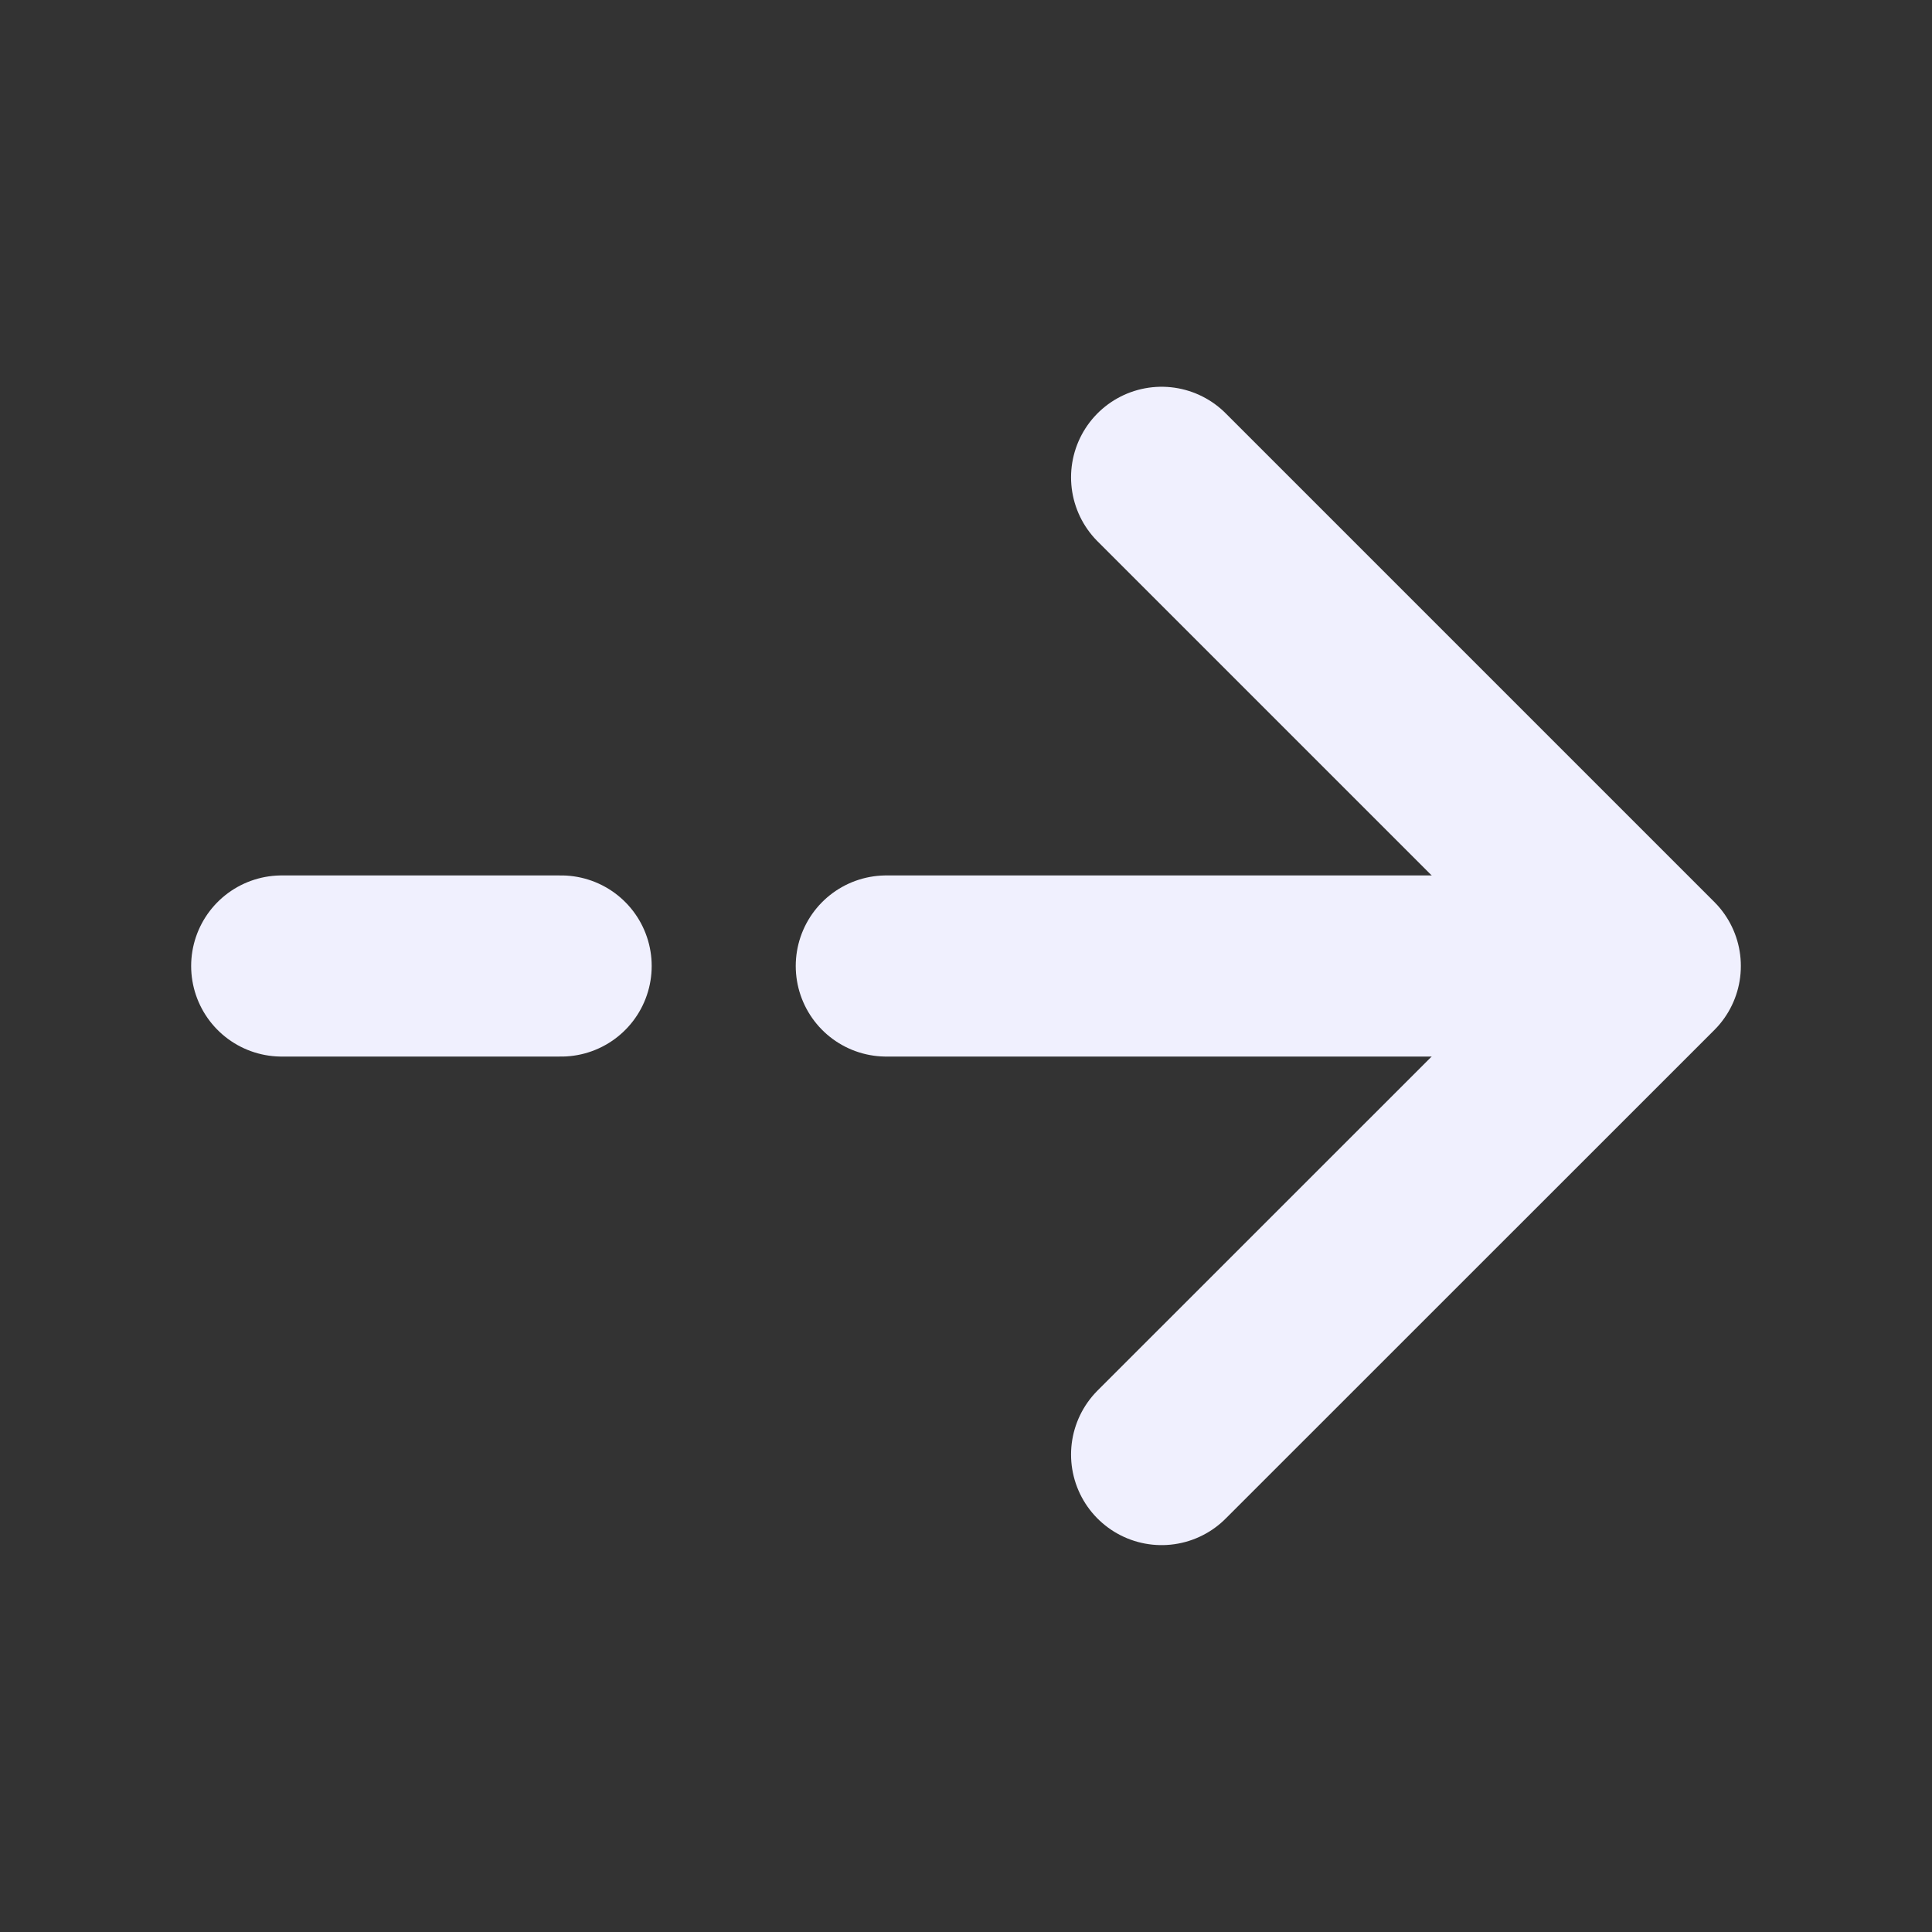
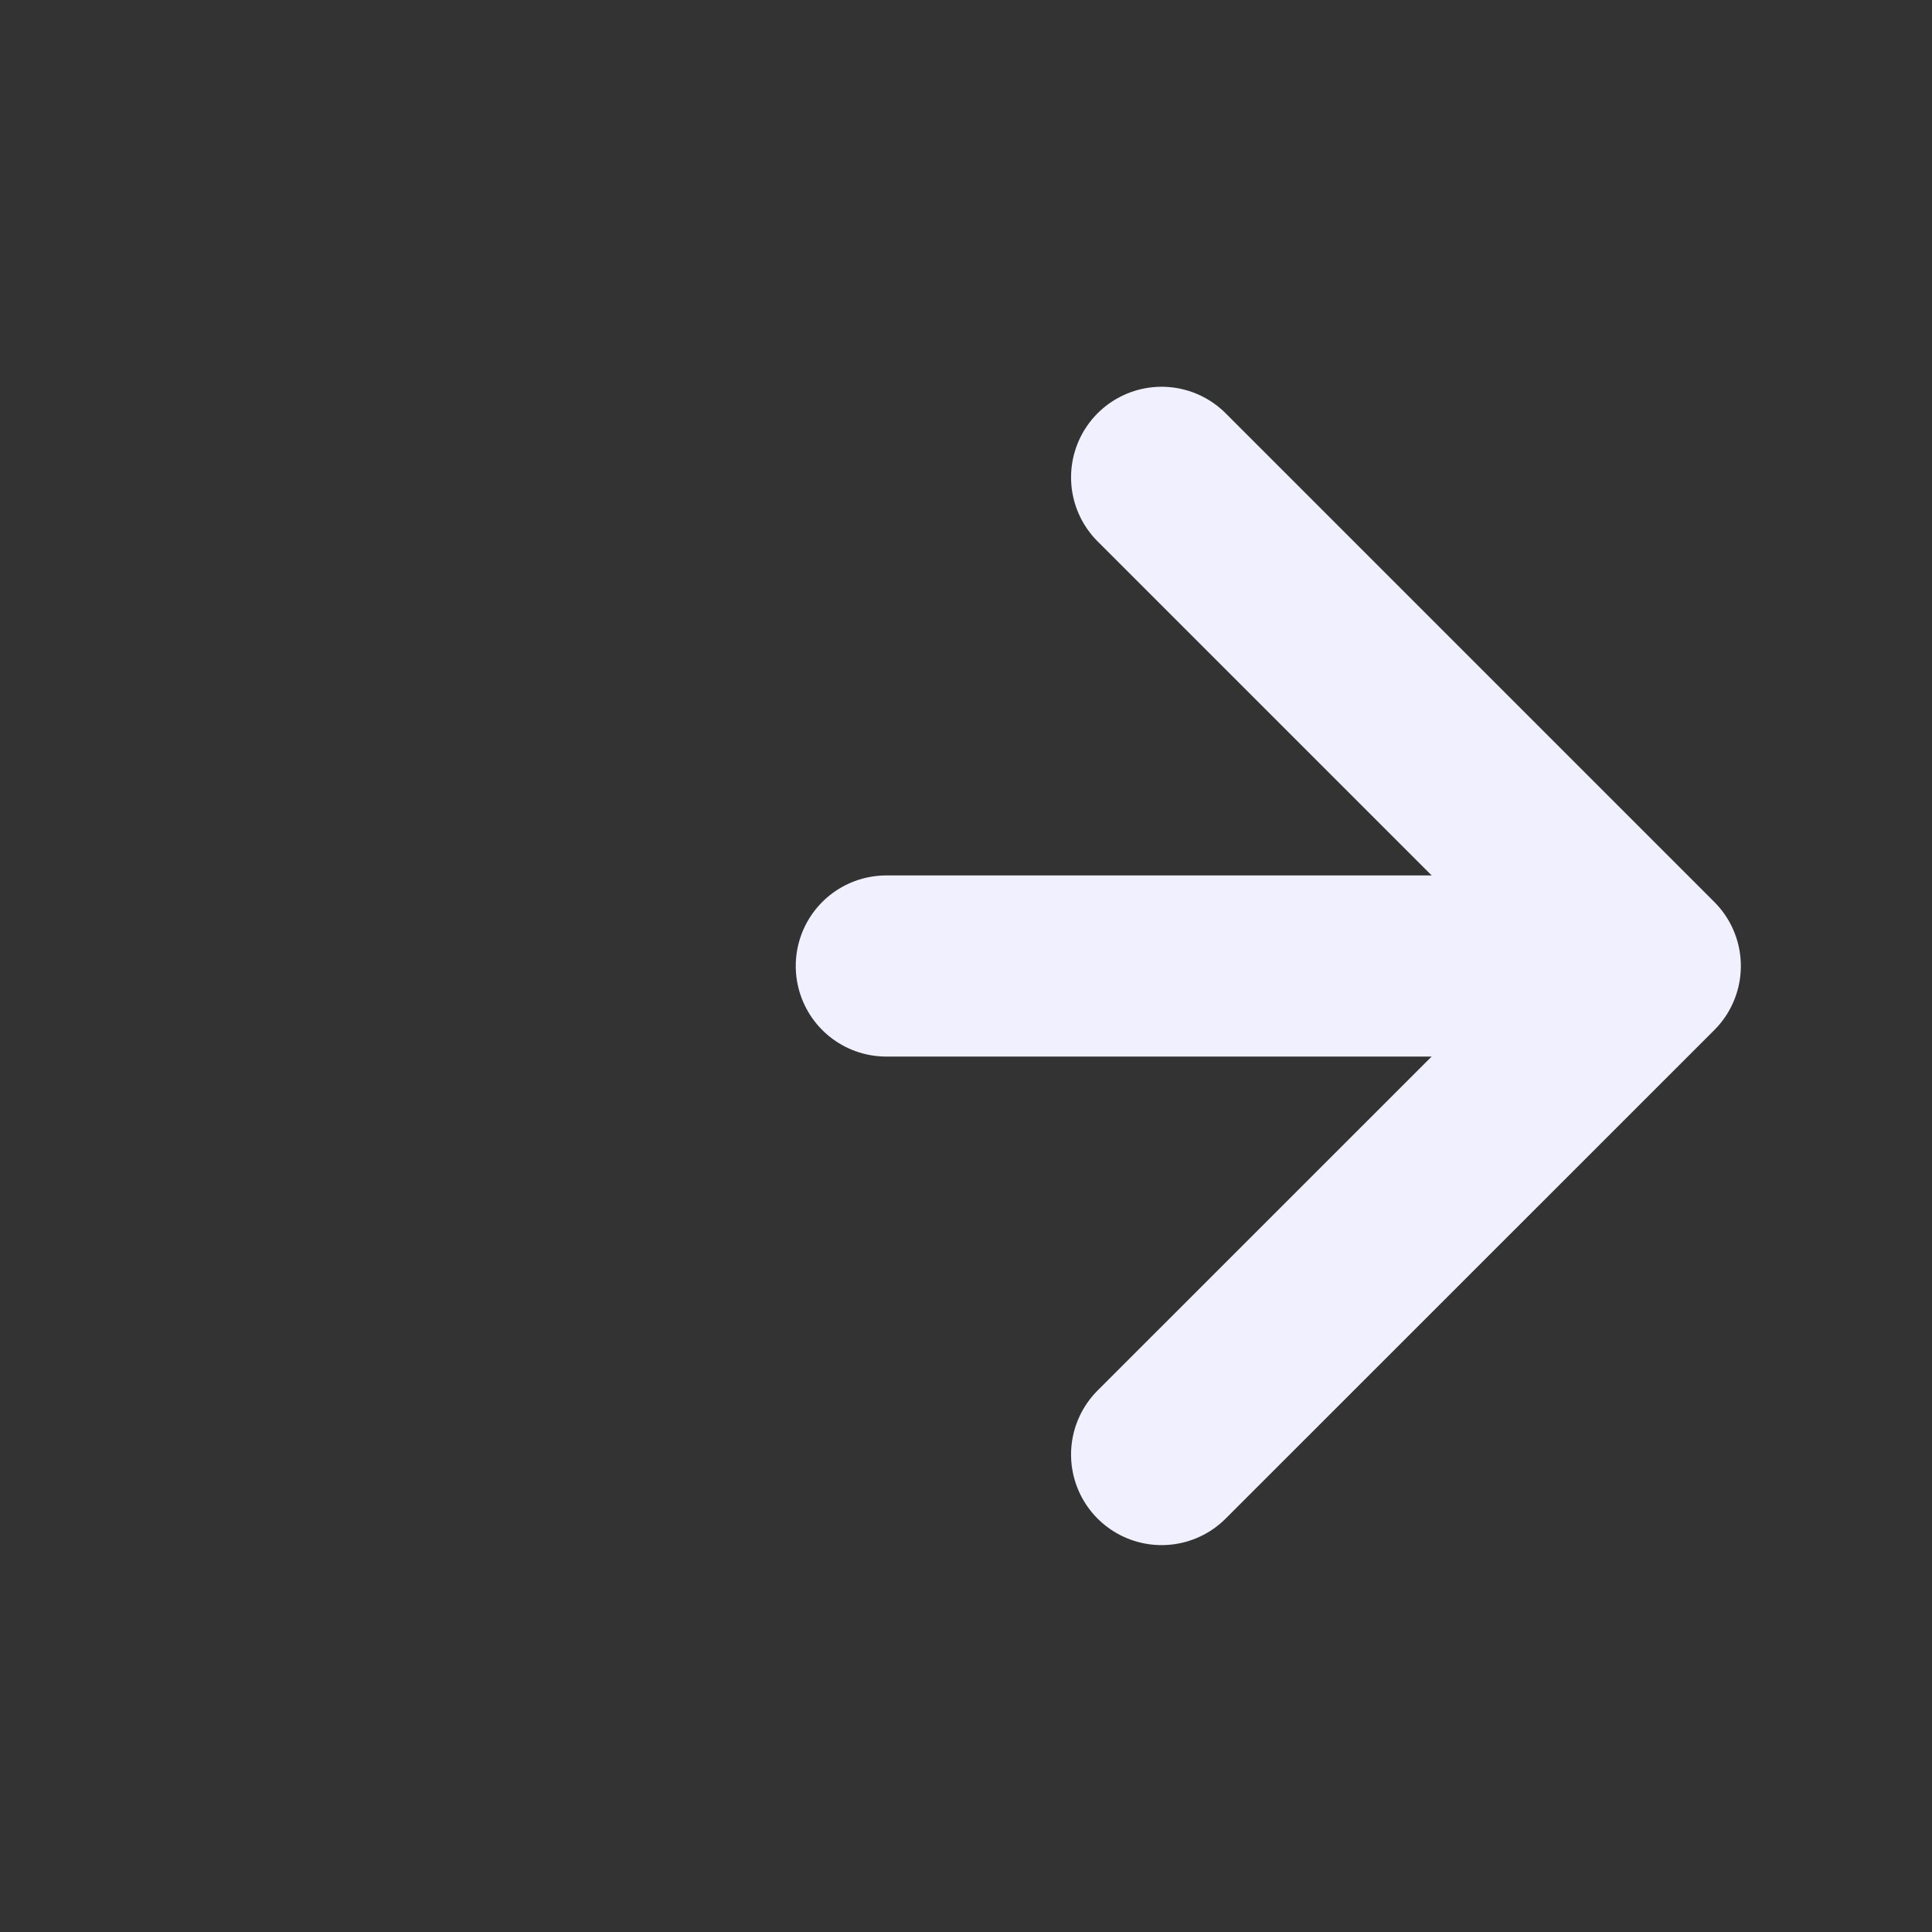
<svg xmlns="http://www.w3.org/2000/svg" width="16" height="16" viewBox="0 0 16 16" fill="none">
  <rect x="0" y="0" width="16" height="16" fill="#333333" stroke="none" />
  <path d="M9.62 3.953L13.667 8L9.62 12.046" stroke="#F0F0FE" stroke-width="1.5" stroke-miterlimit="10" stroke-linecap="round" stroke-linejoin="round" />
  <path d="M7.34 8H13.553" stroke="#F0F0FE" stroke-width="1.5" stroke-miterlimit="10" stroke-linecap="round" stroke-linejoin="round" />
-   <path d="M2.333 8H4.647" stroke="#F0F0FE" stroke-width="1.5" stroke-miterlimit="10" stroke-linecap="round" stroke-linejoin="round" />
</svg>